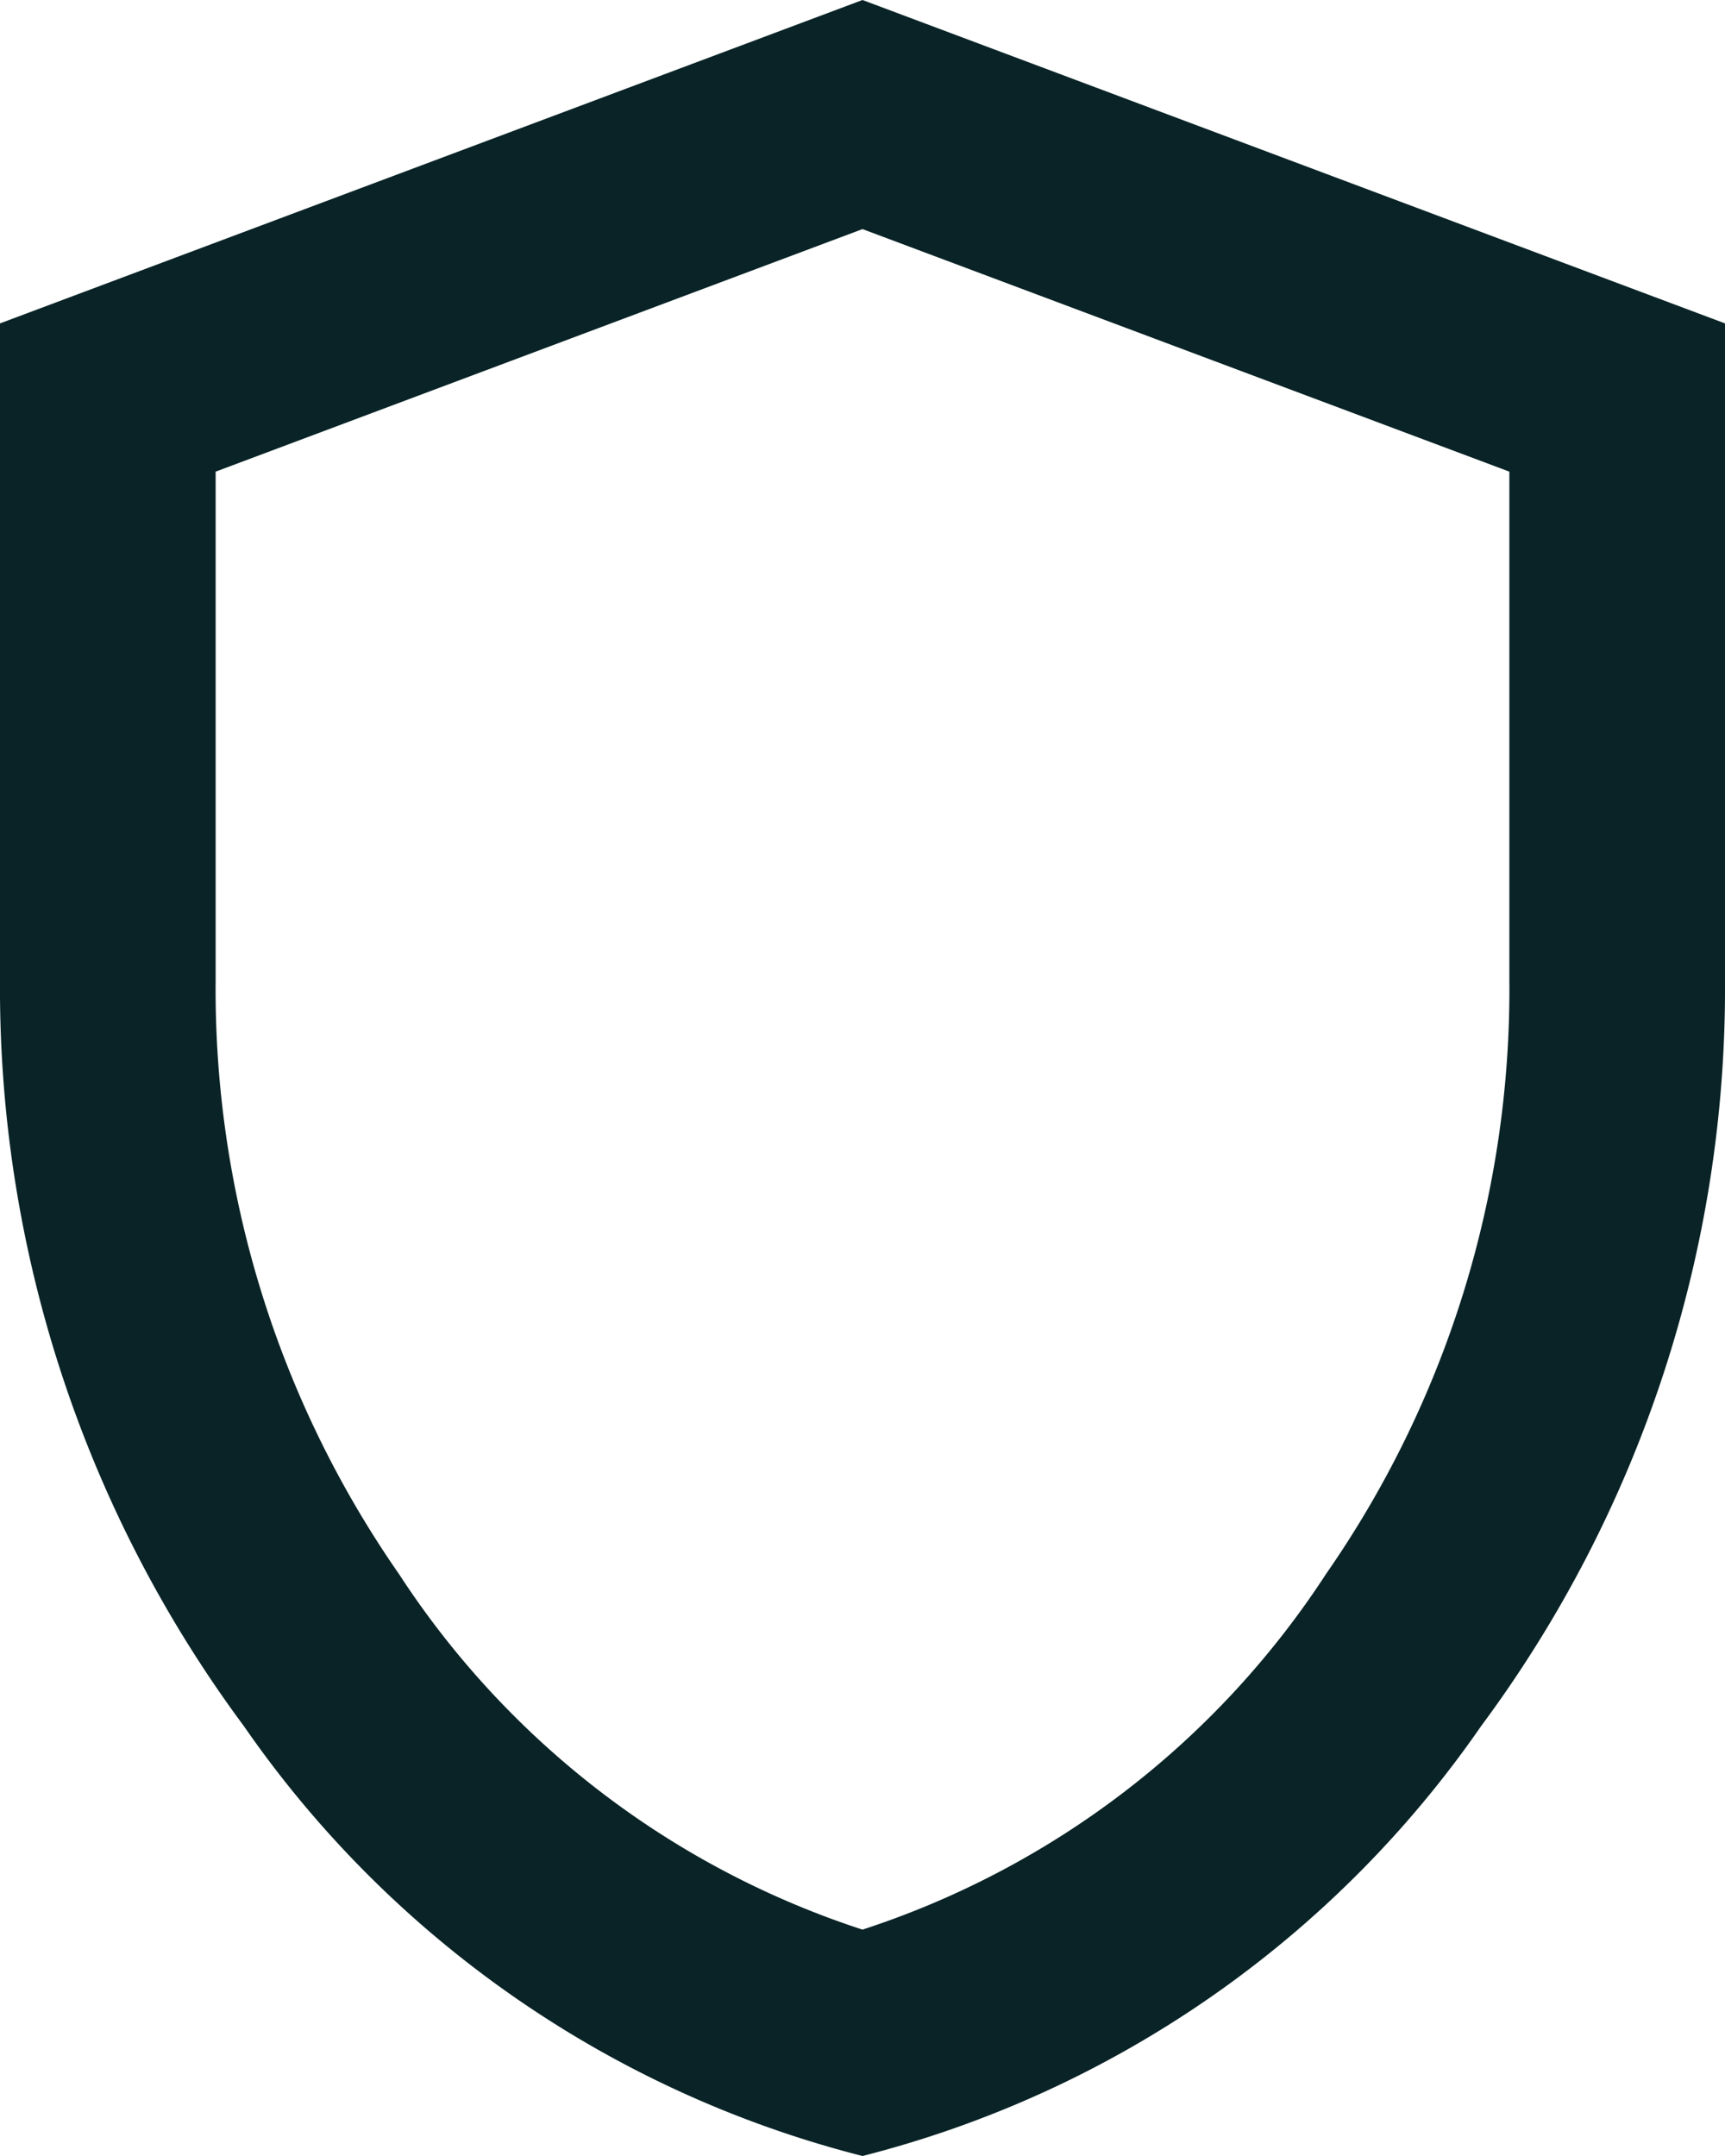
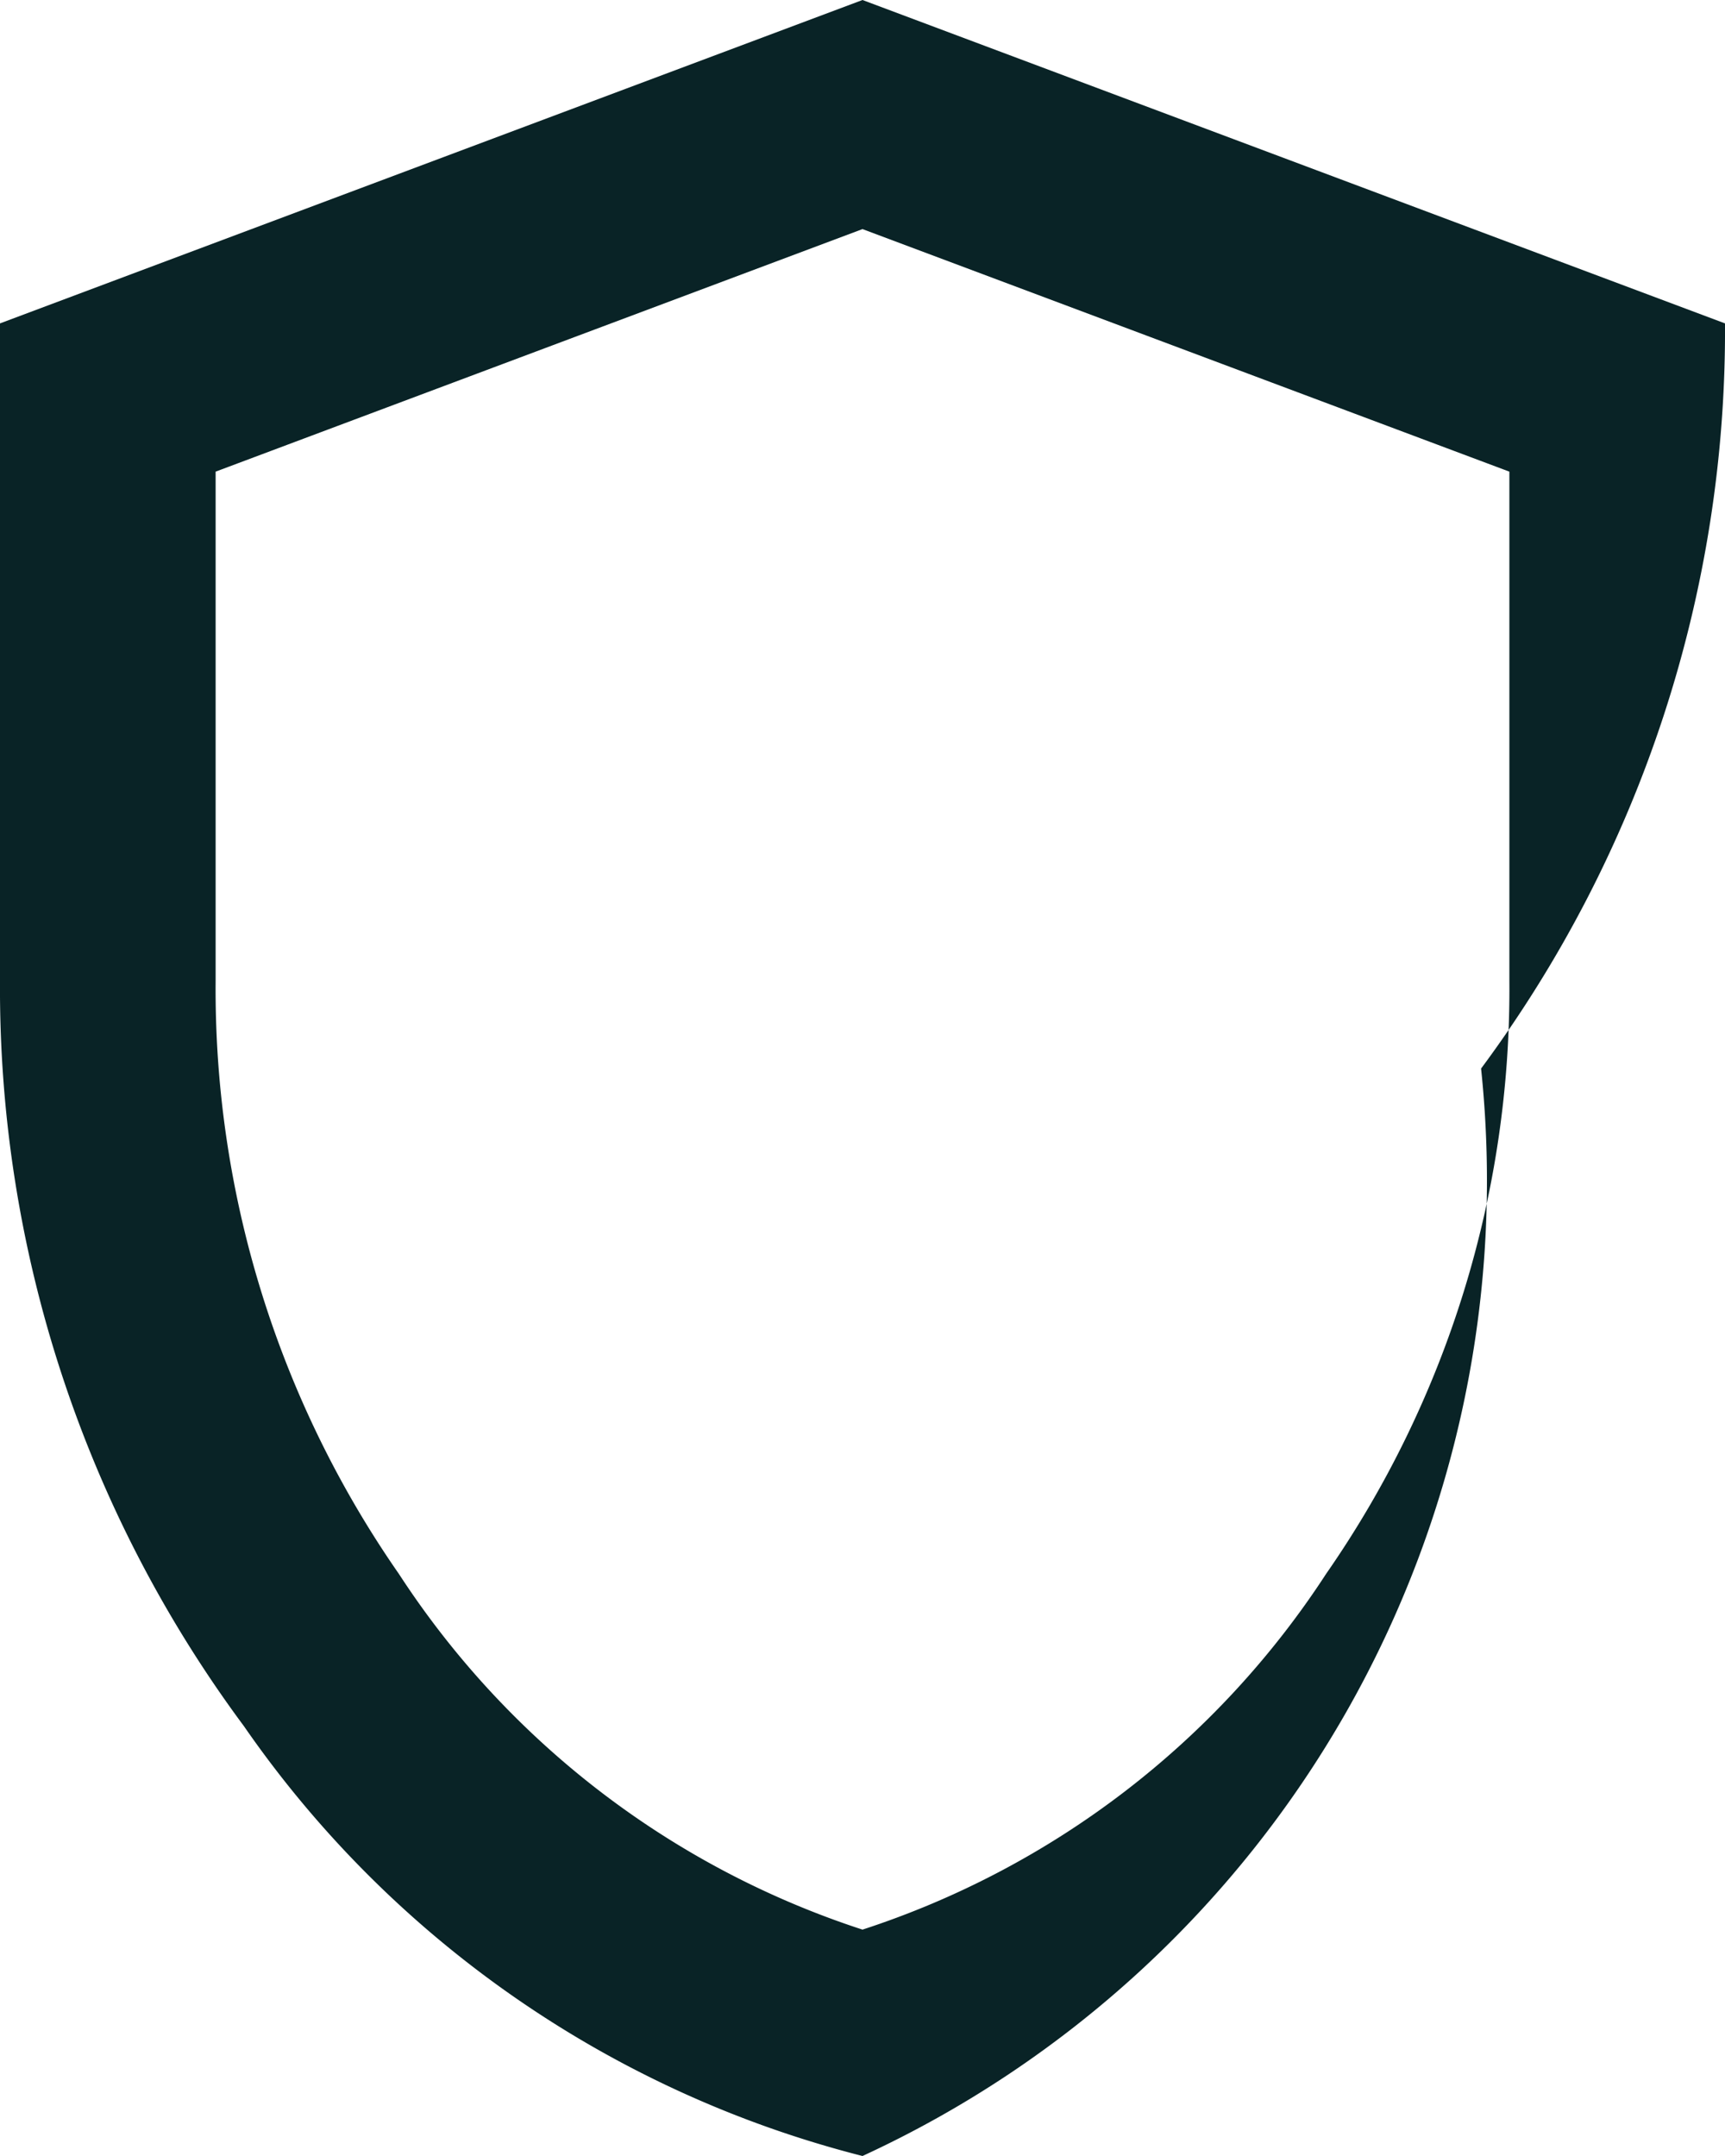
<svg xmlns="http://www.w3.org/2000/svg" width="40" height="50" viewBox="0 0 40 50">
-   <path d="M180-830a24.908 24.908 0 0 1-14.344-9.969A28.71 28.71 0 0 1 160-857.25v-15.25l20-7.5 20 7.5v15.25a28.71 28.71 0 0 1-5.656 17.281A24.908 24.908 0 0 1 180-830zm0-5.25a20.344 20.344 0 0 0 10.75-8.25 23.745 23.745 0 0 0 4.25-13.75v-11.812l-15-5.625-15 5.625v11.813a23.745 23.745 0 0 0 4.25 13.75A20.344 20.344 0 0 0 180-835.25zm0-19.75z" transform="translate(-160 880)" style="fill:#092326" />
+   <path d="M180-830a24.908 24.908 0 0 1-14.344-9.969A28.71 28.71 0 0 1 160-857.25v-15.25l20-7.5 20 7.5a28.71 28.71 0 0 1-5.656 17.281A24.908 24.908 0 0 1 180-830zm0-5.25a20.344 20.344 0 0 0 10.75-8.25 23.745 23.745 0 0 0 4.25-13.75v-11.812l-15-5.625-15 5.625v11.813a23.745 23.745 0 0 0 4.25 13.75A20.344 20.344 0 0 0 180-835.25zm0-19.75z" transform="translate(-160 880)" style="fill:#092326" />
</svg>